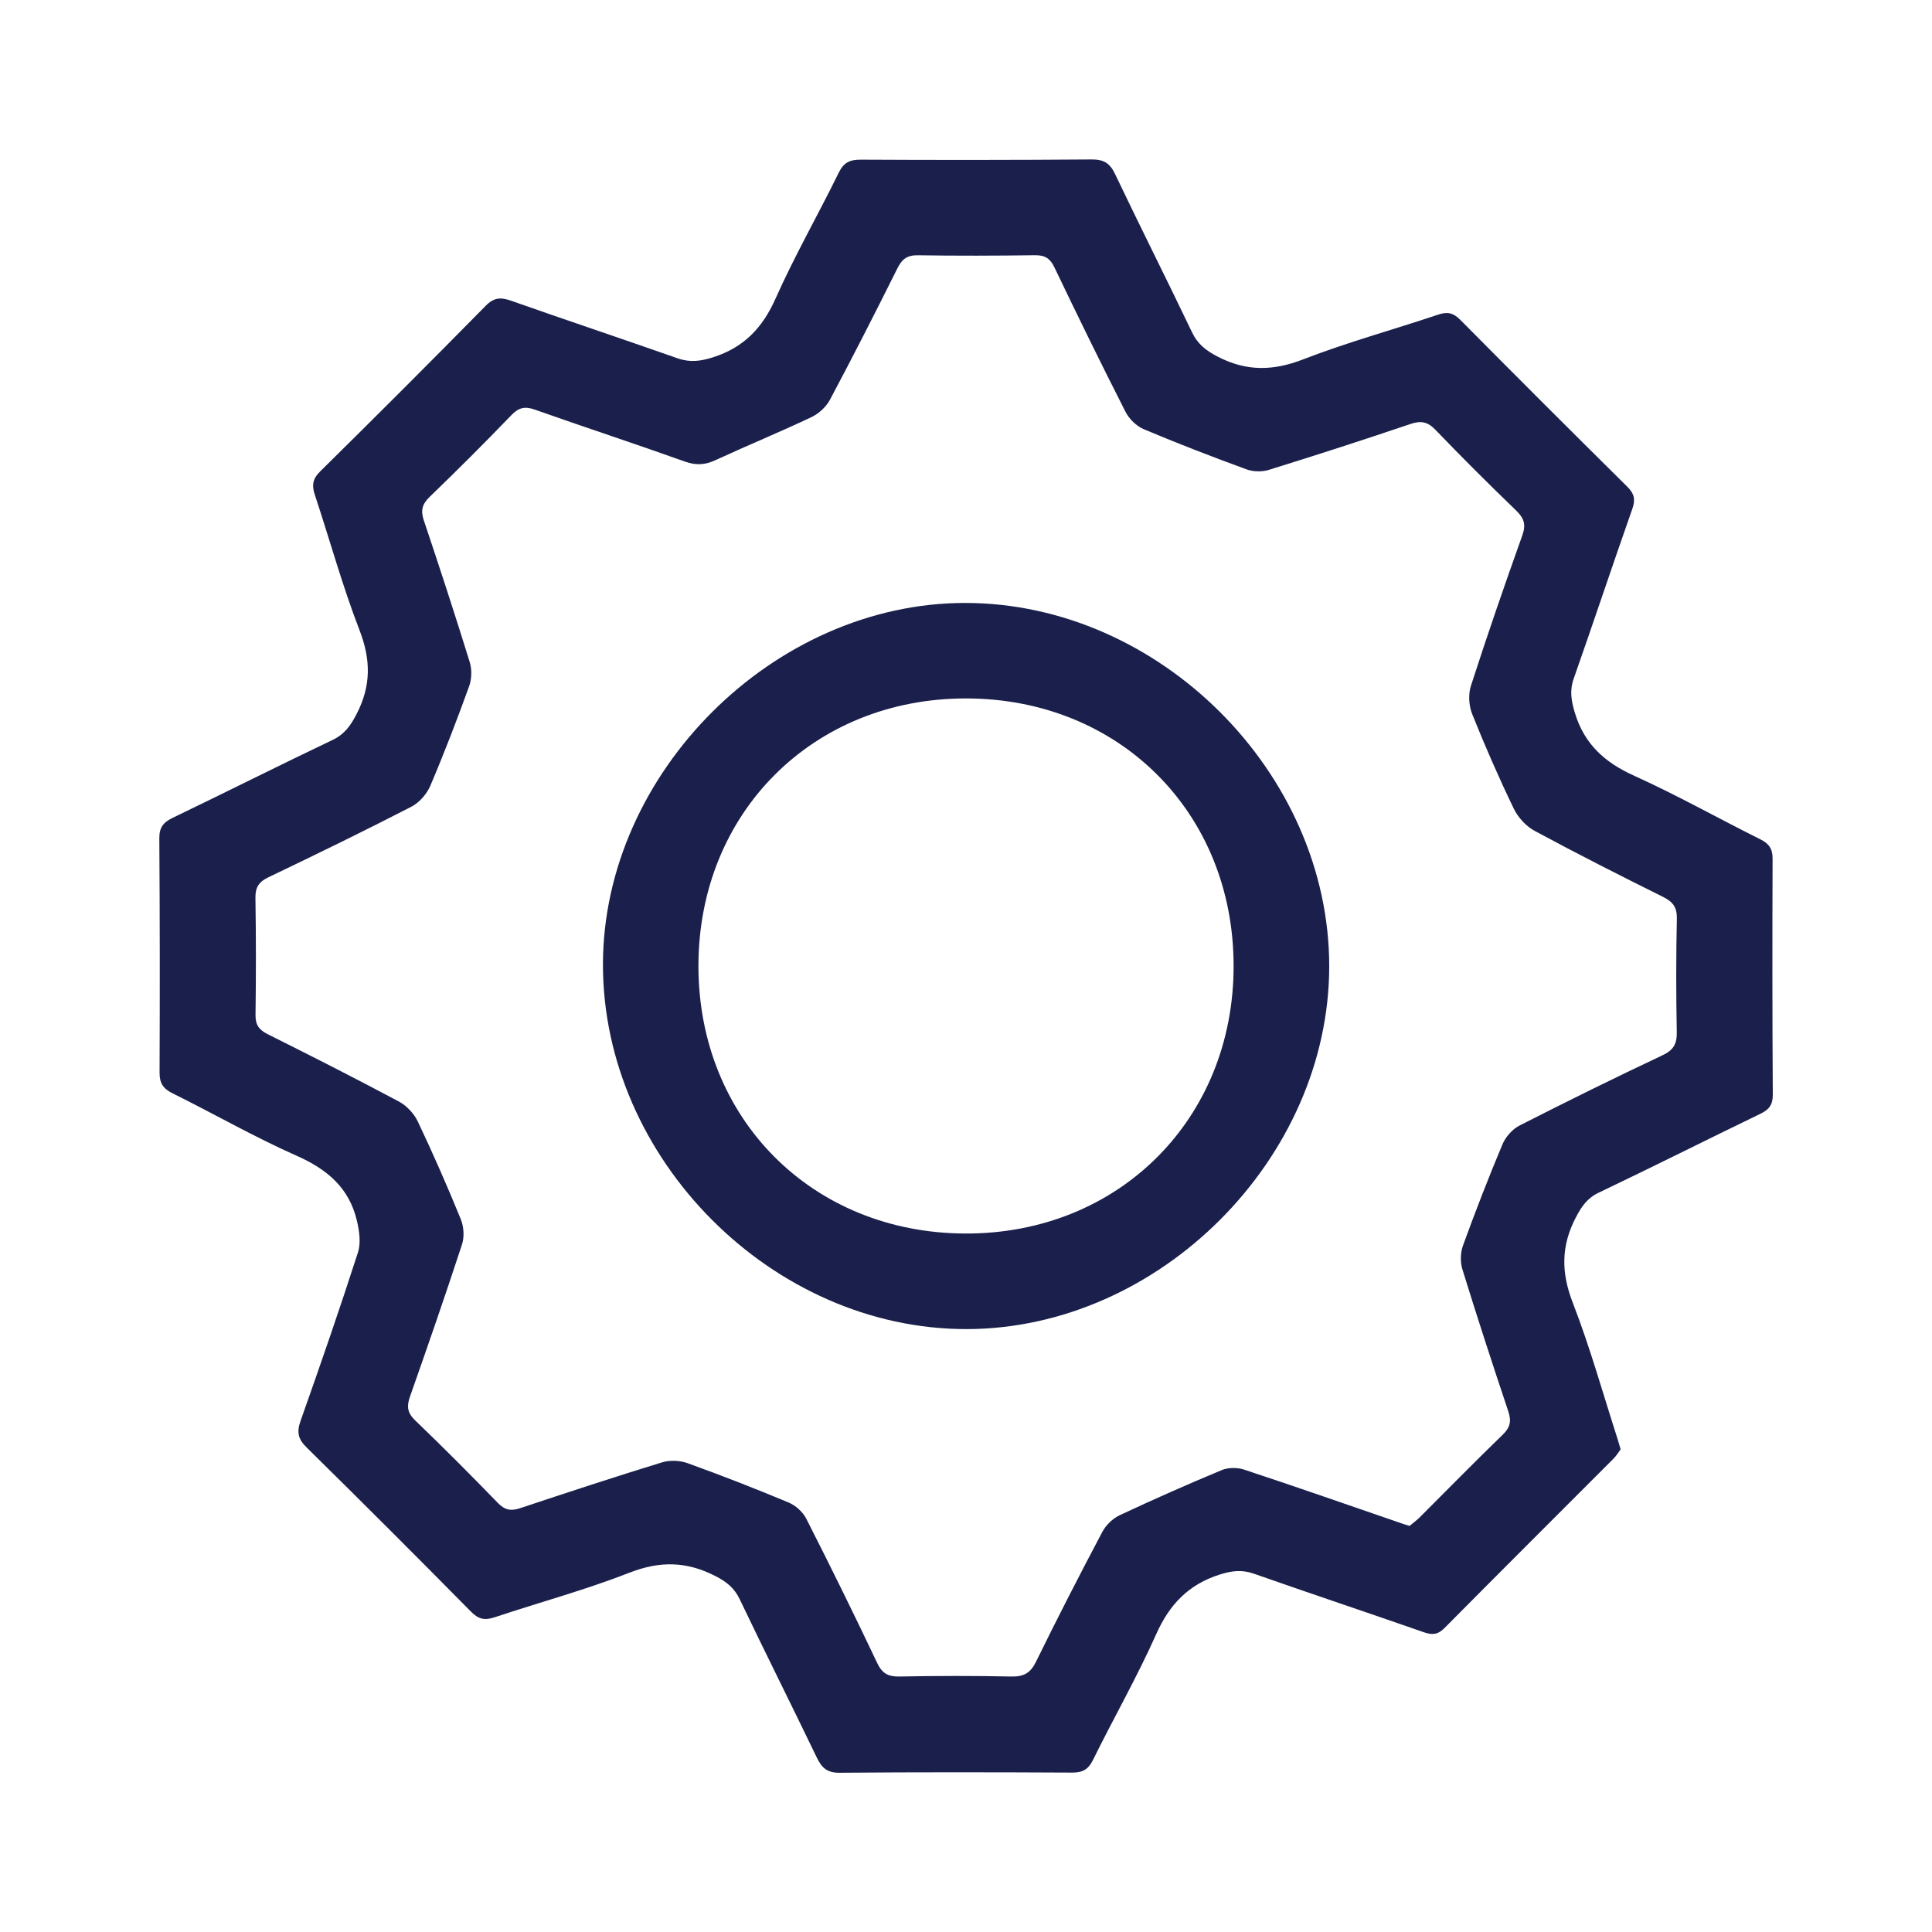
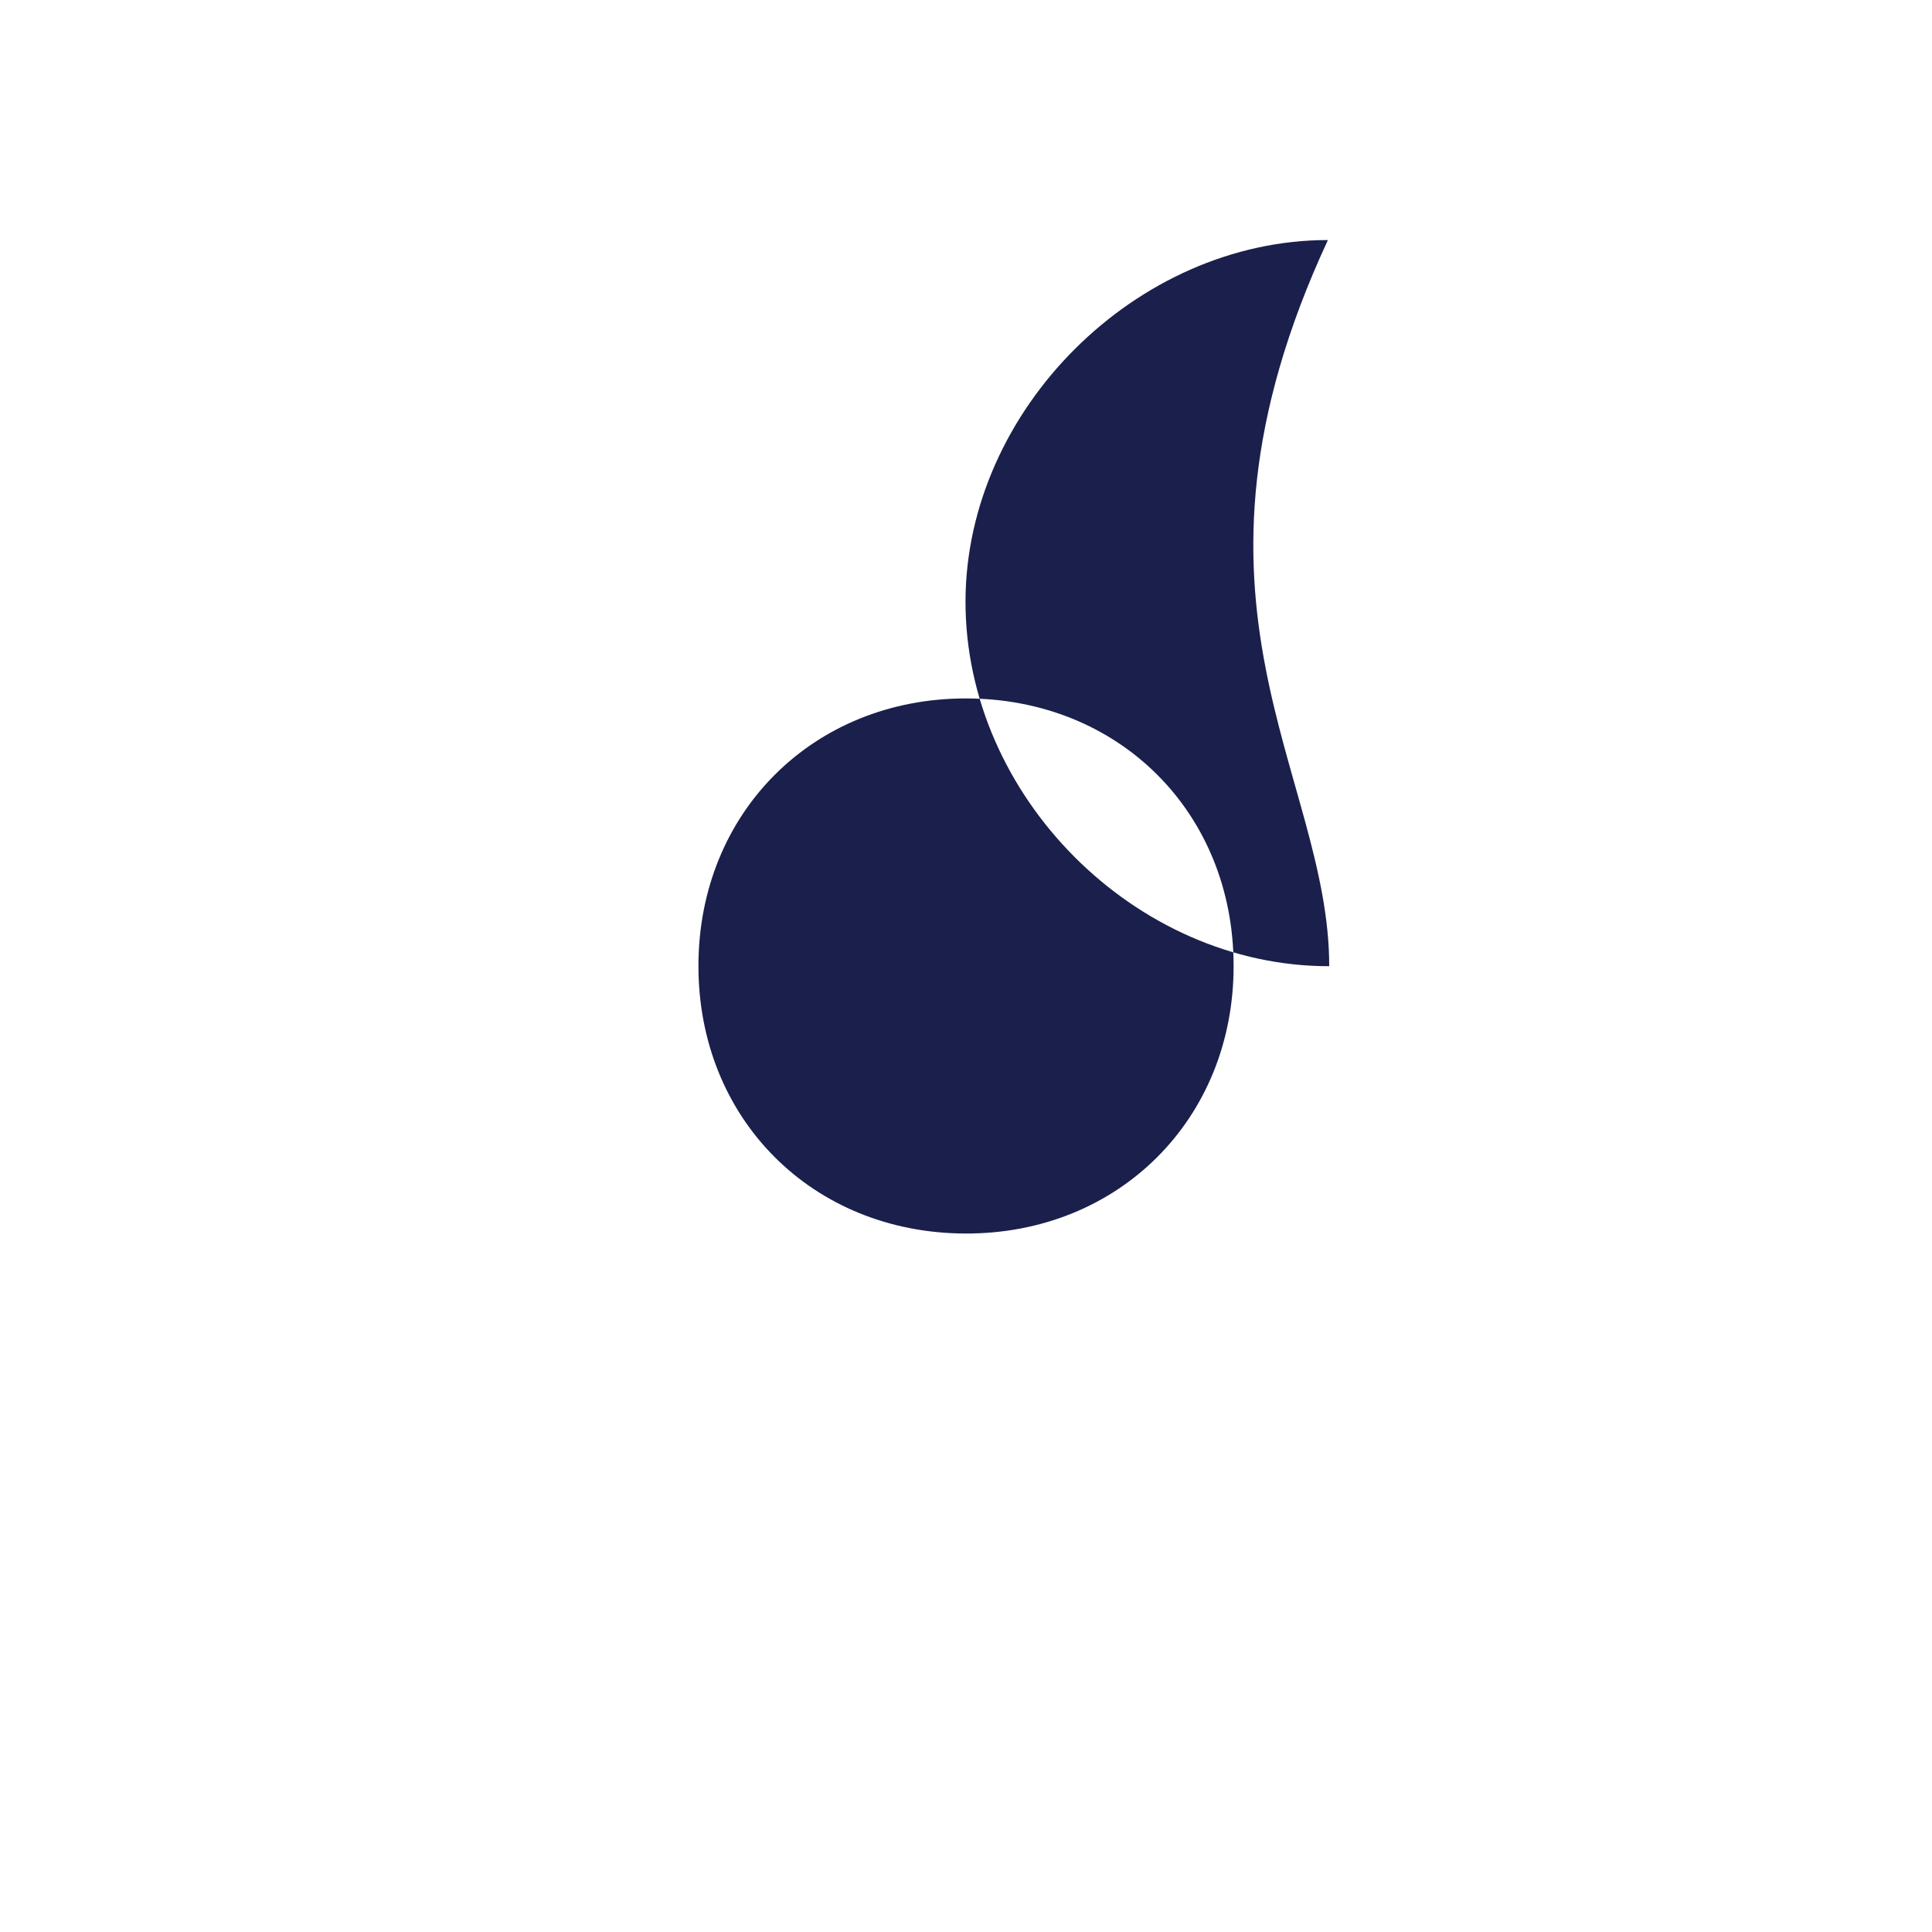
<svg xmlns="http://www.w3.org/2000/svg" version="1.1" id="Layer_1" x="0px" y="0px" width="47px" height="47px" viewBox="0 0 47 47" enable-background="new 0 0 47 47" xml:space="preserve">
  <g>
-     <path fill-rule="evenodd" clip-rule="evenodd" fill="#1A204B" d="M39.425,35.258c-0.044,0.06-0.098,0.15-0.17,0.224   c-1.371,1.373-2.746,2.743-4.112,4.121c-0.162,0.165-0.298,0.177-0.507,0.104c-1.374-0.48-2.757-0.94-4.131-1.423   c-0.291-0.103-0.536-0.073-0.829,0.019c-0.762,0.242-1.225,0.726-1.549,1.452c-0.464,1.041-1.032,2.034-1.537,3.058   c-0.115,0.235-0.254,0.31-0.507,0.309c-1.886-0.009-3.771-0.013-5.657,0.004c-0.304,0.003-0.435-0.12-0.554-0.367   c-0.62-1.288-1.261-2.564-1.877-3.854c-0.134-0.281-0.325-0.428-0.599-0.568c-0.694-0.354-1.34-0.367-2.077-0.08   c-1.073,0.42-2.192,0.722-3.287,1.087c-0.235,0.078-0.388,0.052-0.572-0.135c-1.324-1.343-2.659-2.675-4.002-3.998   c-0.208-0.204-0.243-0.373-0.146-0.646c0.482-1.36,0.954-2.724,1.396-4.097c0.076-0.233,0.033-0.528-0.027-0.778   c-0.188-0.794-0.724-1.247-1.465-1.574c-1.029-0.456-2.01-1.02-3.02-1.52c-0.23-0.114-0.315-0.247-0.314-0.505   c0.008-1.898,0.007-3.798-0.006-5.697c-0.002-0.262,0.095-0.388,0.322-0.497c1.3-0.626,2.589-1.275,3.892-1.896   c0.297-0.142,0.441-0.352,0.587-0.635c0.353-0.683,0.347-1.317,0.069-2.036c-0.416-1.075-0.721-2.191-1.085-3.286   c-0.078-0.232-0.061-0.389,0.127-0.575c1.353-1.334,2.696-2.676,4.028-4.03c0.201-0.205,0.368-0.211,0.615-0.124   c1.348,0.475,2.704,0.927,4.051,1.401c0.305,0.107,0.561,0.072,0.868-0.025c0.748-0.241,1.198-0.713,1.517-1.427   c0.463-1.041,1.033-2.034,1.535-3.059c0.123-0.251,0.27-0.323,0.539-0.321c1.872,0.01,3.745,0.009,5.616-0.005   c0.288-0.002,0.441,0.086,0.566,0.348c0.615,1.29,1.259,2.566,1.875,3.855c0.14,0.293,0.342,0.447,0.628,0.595   c0.697,0.361,1.346,0.349,2.077,0.065c1.074-0.416,2.192-0.721,3.286-1.089c0.227-0.075,0.368-0.042,0.537,0.129   c1.347,1.359,2.7,2.711,4.06,4.057c0.172,0.169,0.204,0.31,0.124,0.54c-0.484,1.373-0.942,2.756-1.426,4.13   c-0.103,0.294-0.06,0.537,0.027,0.828c0.232,0.772,0.735,1.217,1.457,1.541c1.038,0.469,2.035,1.032,3.056,1.54   c0.213,0.106,0.299,0.23,0.298,0.473c-0.007,1.912-0.007,3.825,0.005,5.738c0.002,0.247-0.09,0.364-0.303,0.467   c-1.312,0.634-2.612,1.289-3.927,1.916c-0.286,0.135-0.42,0.336-0.561,0.604c-0.363,0.694-0.359,1.343-0.075,2.076   c0.422,1.087,0.735,2.216,1.094,3.327C39.375,35.081,39.393,35.147,39.425,35.258z M34.289,37.122   c0.067-0.057,0.165-0.127,0.247-0.208c0.673-0.671,1.337-1.351,2.02-2.011c0.187-0.18,0.215-0.335,0.135-0.574   c-0.384-1.146-0.759-2.296-1.115-3.45c-0.055-0.178-0.048-0.408,0.016-0.584c0.301-0.826,0.618-1.646,0.959-2.457   c0.076-0.181,0.241-0.368,0.413-0.456c1.151-0.587,2.311-1.159,3.479-1.71c0.268-0.126,0.354-0.276,0.348-0.563   c-0.017-0.921-0.018-1.844,0.002-2.766c0.005-0.281-0.103-0.409-0.343-0.528c-1.046-0.519-2.088-1.047-3.115-1.602   c-0.209-0.112-0.404-0.324-0.508-0.539c-0.364-0.754-0.701-1.522-1.012-2.301c-0.082-0.203-0.099-0.48-0.032-0.688   c0.396-1.229,0.818-2.449,1.252-3.665c0.094-0.264,0.037-0.418-0.155-0.604c-0.664-0.64-1.316-1.29-1.956-1.956   c-0.189-0.198-0.351-0.233-0.607-0.147c-1.146,0.388-2.297,0.76-3.451,1.118c-0.166,0.052-0.382,0.046-0.545-0.014   c-0.838-0.307-1.672-0.628-2.495-0.975c-0.179-0.075-0.357-0.249-0.446-0.424c-0.592-1.163-1.165-2.336-1.729-3.513   c-0.104-0.219-0.231-0.299-0.472-0.296c-0.95,0.013-1.9,0.016-2.849,0.001c-0.26-0.004-0.387,0.092-0.499,0.318   c-0.533,1.07-1.076,2.136-1.637,3.19c-0.093,0.177-0.273,0.344-0.454,0.43c-0.77,0.364-1.558,0.688-2.332,1.045   c-0.253,0.117-0.471,0.133-0.74,0.038c-1.216-0.435-2.444-0.837-3.661-1.267c-0.243-0.086-0.393-0.046-0.57,0.139   c-0.649,0.674-1.311,1.335-1.985,1.985c-0.184,0.179-0.222,0.332-0.141,0.573c0.385,1.146,0.76,2.295,1.117,3.449   c0.055,0.178,0.048,0.408-0.015,0.584c-0.294,0.813-0.604,1.622-0.943,2.418c-0.086,0.203-0.27,0.415-0.464,0.514   c-1.148,0.592-2.31,1.157-3.475,1.715c-0.231,0.11-0.321,0.243-0.317,0.501c0.015,0.95,0.015,1.899,0.002,2.849   c-0.003,0.244,0.088,0.364,0.3,0.47c1.069,0.534,2.136,1.075,3.191,1.638c0.187,0.101,0.365,0.291,0.456,0.482   c0.371,0.782,0.719,1.575,1.046,2.377c0.074,0.181,0.091,0.429,0.031,0.613c-0.405,1.24-0.833,2.474-1.266,3.704   c-0.082,0.232-0.069,0.391,0.122,0.575c0.685,0.658,1.355,1.331,2.016,2.013c0.17,0.176,0.32,0.201,0.541,0.127   c1.147-0.381,2.295-0.76,3.451-1.114c0.19-0.059,0.435-0.049,0.623,0.019c0.827,0.298,1.646,0.618,2.458,0.957   c0.169,0.071,0.345,0.228,0.428,0.391c0.591,1.162,1.168,2.335,1.728,3.515c0.12,0.252,0.263,0.331,0.535,0.327   c0.908-0.017,1.817-0.019,2.726,0c0.301,0.007,0.465-0.082,0.601-0.359c0.52-1.062,1.06-2.113,1.613-3.158   c0.087-0.165,0.253-0.327,0.422-0.406c0.821-0.385,1.651-0.752,2.488-1.1c0.156-0.064,0.376-0.064,0.54-0.01   c1.238,0.408,2.47,0.84,3.705,1.264C34.057,37.048,34.149,37.077,34.289,37.122z" />
-     <path fill-rule="evenodd" clip-rule="evenodd" fill="#1A204B" d="M32.336,23.505c-0.001,4.684-4.136,8.821-8.82,8.828   c-4.724,0.006-8.857-4.142-8.848-8.88c0.009-4.654,4.158-8.788,8.816-8.785C28.203,14.671,32.336,18.798,32.336,23.505z    M23.502,16.991c-3.72-0.003-6.505,2.776-6.511,6.497c-0.006,3.723,2.763,6.506,6.487,6.52c3.733,0.015,6.539-2.784,6.532-6.518   C30.005,19.768,27.226,16.993,23.502,16.991z" />
+     <path fill-rule="evenodd" clip-rule="evenodd" fill="#1A204B" d="M32.336,23.505c-4.724,0.006-8.857-4.142-8.848-8.88c0.009-4.654,4.158-8.788,8.816-8.785C28.203,14.671,32.336,18.798,32.336,23.505z    M23.502,16.991c-3.72-0.003-6.505,2.776-6.511,6.497c-0.006,3.723,2.763,6.506,6.487,6.52c3.733,0.015,6.539-2.784,6.532-6.518   C30.005,19.768,27.226,16.993,23.502,16.991z" />
  </g>
</svg>